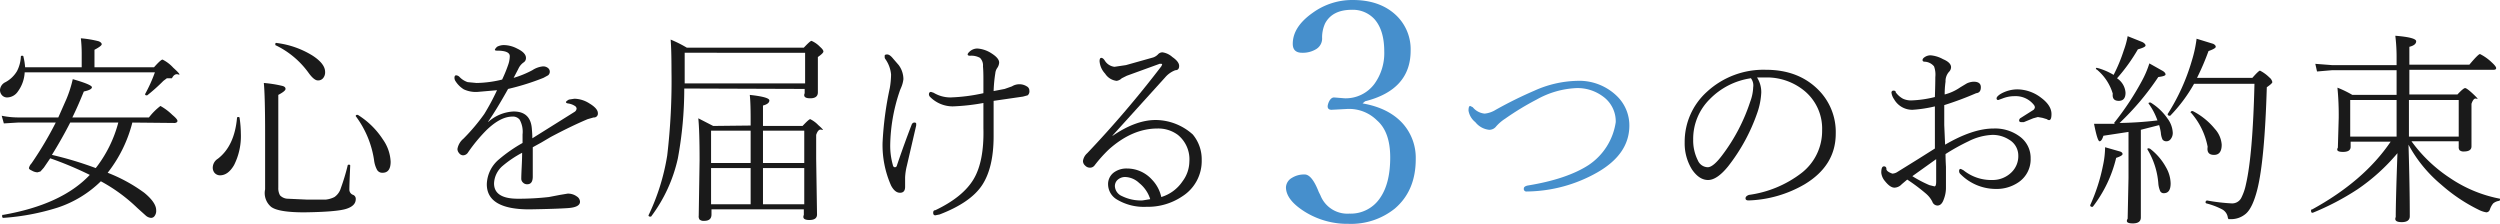
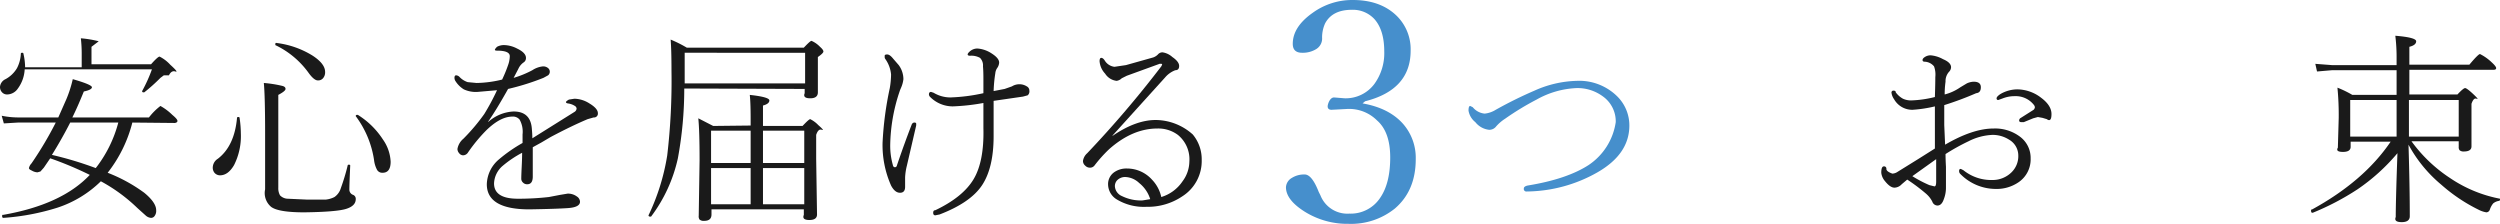
<svg xmlns="http://www.w3.org/2000/svg" width="587.502" height="52.612" viewBox="0 0 587.502 52.612">
  <g id="グループ_47171" data-name="グループ 47171" transform="translate(-664.399 -4997)">
-     <path id="パス_45" data-name="パス 45" d="M670.3,5012.8h13.3v-3.1a32.3,32.3,0,0,0-.2-3.7,24.661,24.661,0,0,1,4.2.7q.7.3.7.7t-1.7,1.3v4.1h14q1.6-1.8,2-1.8a8.649,8.649,0,0,1,2.5,1.9q2.1,1.9,1.2,1.6t-1.5.9h-1.2l-.8.6a41.077,41.077,0,0,1-3.8,3.4h-.2a.265.265,0,0,1-.3-.3h0a34.614,34.614,0,0,0,2.3-5.1H670.2a8.3,8.3,0,0,1-1.6,4.5,3.1,3.1,0,0,1-2.5,1.4,1.6,1.6,0,0,1-1.3-.6,1.8,1.8,0,0,1-.4-1.2,2.2,2.2,0,0,1,1.3-1.8,7,7,0,0,0,2.7-2.6,8.2,8.2,0,0,0,.9-3.4q0-.2.3-.2t.3.2A14.6,14.6,0,0,1,670.3,5012.8Zm25.2,13a31.7,31.7,0,0,1-5.8,11.8,37.19,37.19,0,0,1,8.6,4.7q2.8,2.3,2.8,4.1a2,2,0,0,1-.4,1.4,1,1,0,0,1-.8.4,2.1,2.1,0,0,1-1.2-.5l-2-1.8a39.188,39.188,0,0,0-8.6-6.3,26.2,26.2,0,0,1-10.2,6.2,54.509,54.509,0,0,1-12.7,2.4q-.3,0-.3-.4t.2-.3q13.8-2.4,20.4-9.4a83.236,83.236,0,0,0-9.3-3.9l-1.5,2.2-.8.9-.7.2a2.8,2.8,0,0,1-1.3-.4q-.7-.3-.7-.6a2.3,2.3,0,0,1,.6-1.1,83.485,83.485,0,0,0,5.7-9.6h-8.9l-3.3.2-.5-1.8a19.6,19.6,0,0,0,3.8.4h9.5l1.9-4.3a27.722,27.722,0,0,0,1.5-4.7q4.5,1.3,4.5,1.9t-1.9,1q-1.5,3.7-2.7,6.1h18a14.792,14.792,0,0,1,2.7-2.7,13.1,13.1,0,0,1,2.8,2.1q1.2,1,1.2,1.4t-.6.5Zm-3.4,0H680.9q-2,3.9-4.3,7.6a82.653,82.653,0,0,1,10.3,3.1,29.6,29.6,0,0,0,5.3-10.7Z" fill="#1a1a1a" />
+     <path id="パス_45" data-name="パス 45" d="M670.3,5012.8h13.3v-3.1a32.3,32.3,0,0,0-.2-3.7,24.661,24.661,0,0,1,4.2.7t-1.7,1.3v4.1h14q1.6-1.8,2-1.8a8.649,8.649,0,0,1,2.5,1.9q2.1,1.9,1.2,1.6t-1.5.9h-1.2l-.8.6a41.077,41.077,0,0,1-3.8,3.4h-.2a.265.265,0,0,1-.3-.3h0a34.614,34.614,0,0,0,2.3-5.1H670.2a8.3,8.3,0,0,1-1.6,4.5,3.1,3.1,0,0,1-2.5,1.4,1.6,1.6,0,0,1-1.3-.6,1.8,1.8,0,0,1-.4-1.2,2.2,2.2,0,0,1,1.3-1.8,7,7,0,0,0,2.7-2.6,8.2,8.2,0,0,0,.9-3.4q0-.2.3-.2t.3.2A14.6,14.6,0,0,1,670.3,5012.8Zm25.2,13a31.7,31.7,0,0,1-5.8,11.8,37.19,37.19,0,0,1,8.6,4.7q2.8,2.3,2.8,4.1a2,2,0,0,1-.4,1.4,1,1,0,0,1-.8.4,2.1,2.1,0,0,1-1.2-.5l-2-1.8a39.188,39.188,0,0,0-8.6-6.3,26.2,26.2,0,0,1-10.2,6.2,54.509,54.509,0,0,1-12.7,2.4q-.3,0-.3-.4t.2-.3q13.8-2.4,20.4-9.4a83.236,83.236,0,0,0-9.3-3.9l-1.5,2.2-.8.9-.7.2a2.8,2.8,0,0,1-1.3-.4q-.7-.3-.7-.6a2.3,2.3,0,0,1,.6-1.1,83.485,83.485,0,0,0,5.7-9.6h-8.9l-3.3.2-.5-1.8a19.6,19.6,0,0,0,3.8.4h9.5l1.9-4.3a27.722,27.722,0,0,0,1.5-4.7q4.5,1.3,4.5,1.9t-1.9,1q-1.5,3.7-2.7,6.1h18a14.792,14.792,0,0,1,2.7-2.7,13.1,13.1,0,0,1,2.8,2.1q1.2,1,1.2,1.4t-.6.5Zm-3.4,0H680.9q-2,3.9-4.3,7.6a82.653,82.653,0,0,1,10.3,3.1,29.6,29.6,0,0,0,5.3-10.7Z" fill="#1a1a1a" />
    <path id="パス_46" data-name="パス 46" d="M720.1,5024.7q0-.2.3-.2t.3.2a25.883,25.883,0,0,1,.3,3.7,15.1,15.1,0,0,1-1.6,7.4q-1.4,2.4-3.3,2.4a1.7,1.7,0,0,1-1.3-.6,1.9,1.9,0,0,1-.4-1.3,2.5,2.5,0,0,1,1.2-2Q719.5,5031.3,720.1,5024.7Zm26,11.2q0-.2.3-.2t.3.2q-.2,4.5-.2,5.6a1.3,1.3,0,0,0,.9,1.3,1,1,0,0,1,.6,1q0,1.6-2.3,2.3t-9.8.8q-6.1,0-7.8-1.3a4.218,4.218,0,0,1-1.4-4.1v-13.1q0-8.8-.3-11.9a28.458,28.458,0,0,1,4.4.7q.7.2.7.7t-1.7,1.4v21.8a3.4,3.4,0,0,0,.4,1.8,2.6,2.6,0,0,0,1.8.8l4.4.2H741a5.8,5.8,0,0,0,2-.6,3.9,3.9,0,0,0,1.5-2.1,50.055,50.055,0,0,0,1.6-5.3Zm-17-28.3v-.2q0-.4.3-.3a20.8,20.8,0,0,1,8.5,3q2.9,1.9,2.9,3.8a2.1,2.1,0,0,1-.5,1.5,1.5,1.5,0,0,1-1.2.5q-.9,0-2.2-1.8a20.4,20.4,0,0,0-7.8-6.5Zm18.9,16.7h0a.265.265,0,0,1,.3-.3h.2a19,19,0,0,1,5.9,5.8,9.8,9.8,0,0,1,1.8,5.2q0,2.6-1.9,2.6a1.4,1.4,0,0,1-1.3-.7,6.5,6.5,0,0,1-.7-2.3,22.8,22.8,0,0,0-4.3-10.3Z" fill="#1a1a1a" />
    <path id="パス_47" data-name="パス 47" d="M781.2,5018.2l-4.6.4a6.7,6.7,0,0,1-3.2-.6,6.1,6.1,0,0,1-2-2,1.4,1.4,0,0,1-.2-.7q0-.6.4-.6a1.2,1.2,0,0,1,.8.4,4.7,4.7,0,0,0,1.9,1.2l2.1.2a26.8,26.8,0,0,0,6-.8,32.958,32.958,0,0,0,1.5-3.7,6.5,6.5,0,0,0,.3-1.8q0-1.3-3-1.3-.5,0-.5-.2t.5-.7a3.4,3.4,0,0,1,1.8-.4,6.9,6.9,0,0,1,2.9.8q2.1,1,2.1,2.2a1.2,1.2,0,0,1-.6,1.1,3.7,3.7,0,0,0-1.2,1.5l-1.1,2.1a23.585,23.585,0,0,0,4.4-1.8,5.5,5.5,0,0,1,2.5-.9,1.8,1.8,0,0,1,1.2.4,1.1,1.1,0,0,1,0,1.7l-1.1.6a57.129,57.129,0,0,1-8.3,2.6q-2.8,5-4.7,7.7h.1a9.6,9.6,0,0,1,5.9-2.4q4.1,0,4.3,4.3.1,1.1.1,2l9.9-6.2a1,1,0,0,0,.5-.8.8.8,0,0,0-.4-.6,3.9,3.9,0,0,0-1.7-.6q-.4-.1-.4-.3t.7-.6l1.3-.2a6.8,6.8,0,0,1,3.5,1.1q2,1.2,2,2.3a.9.9,0,0,1-1,1l-1.4.4q-3.8,1.6-8.7,4.2l-2.2,1.3-2,1.1v6.9q0,1.8-1.3,1.8a1.3,1.3,0,0,1-1-.4,1.2,1.2,0,0,1-.4-.9q0-.8.1-2.8t.1-3.3a25.536,25.536,0,0,0-4.6,3.1,5.7,5.7,0,0,0-2,4.1q0,3.6,5.6,3.6a63.417,63.417,0,0,0,7.3-.4l2.6-.5,1.8-.3a3.5,3.5,0,0,1,2.2.7,1.5,1.5,0,0,1,.7,1.2q0,1.3-2.8,1.5t-9.1.3q-10,0-10-5.9a7.9,7.9,0,0,1,2.8-5.8,35.111,35.111,0,0,1,5.6-3.9v-2a5.8,5.8,0,0,0-.7-3.5,2,2,0,0,0-1.7-.7q-2.8,0-6.1,3.2a37.884,37.884,0,0,0-4.3,5.2,1.4,1.4,0,0,1-1.2.7,1.2,1.2,0,0,1-.9-.5,1.5,1.5,0,0,1-.4-1,4,4,0,0,1,1.4-2.4,45.964,45.964,0,0,0,4.9-5.8,53.649,53.649,0,0,0,3-5.6Z" fill="#1a1a1a" />
    <path id="パス_48" data-name="パス 48" d="M825.2,5017.8a89.794,89.794,0,0,1-1.5,16.4,35.4,35.4,0,0,1-6.3,13.7h-.2q-.4,0-.4-.3h0a51.107,51.107,0,0,0,4.4-14.1,149.909,149.909,0,0,0,1-19.8q0-5-.2-7.4a29.756,29.756,0,0,1,3.8,1.9h27.5q1.5-1.6,1.8-1.6a6.1,6.1,0,0,1,2,1.4q.8.7.8,1.1t-1.3,1.3v8.3q0,1.4-1.8,1.4t-1.3-1.2v-1Zm28.4-1.2v-7.2H825.3v7.2Zm-12.8,9.9v-1.6q0-3.8-.2-5.6,4.6.5,4.6,1.3t-1.5,1.2v4.8H853q1.5-1.6,1.8-1.6a6.653,6.653,0,0,1,1.9,1.4q1.6,1.4.8,1.1t-1.3,1.2v5.6l.2,13.1q0,1.3-1.8,1.3t-1.3-1.2v-1.3H831.6v1.2q0,1.5-1.7,1.5a1.5,1.5,0,0,1-1.1-.3,1.3,1.3,0,0,1-.2-.9l.2-13q0-7-.3-9.9l3.5,1.8Zm0,8.8v-7.6h-9.3v7.6Zm0,9.7v-8.5h-9.3v8.5Zm2.9-9.7h9.7v-7.6h-9.7Zm0,9.7h9.7v-8.5h-9.7Z" fill="#1a1a1a" />
    <path id="パス_49" data-name="パス 49" d="M877.5,5036a13.8,13.8,0,0,0-.4,2.7v2.2q0,1.4-1.2,1.4t-2.1-1.7a23.5,23.5,0,0,1-2-10,78.3,78.3,0,0,1,1.7-12.9,19.611,19.611,0,0,0,.3-3.2,7.4,7.4,0,0,0-1.4-3.7.9.9,0,0,1-.1-.5v-.2q0-.3.6-.3t1.4,1l1.3,1.5a5.6,5.6,0,0,1,1.1,3.3,6.8,6.8,0,0,1-.5,1.9l-.3.7-.2.6a41.1,41.1,0,0,0-2.1,12.3,16.5,16.5,0,0,0,.6,4.6q.1.6.5.6t.5-.5q1.7-5,3.4-9.4.2-.6.7-.6t.4.5v.2Q878.2,5033,877.5,5036Zm20.4-17.6,2.6-.5,1.7-.6a3.3,3.3,0,0,1,1.7-.5,3.2,3.2,0,0,1,1.8.5,1.1,1.1,0,0,1,.6,1,1.2,1.2,0,0,1-.4,1.1l-1.1.3-6.9,1v8.3q0,7.4-2.7,11.5t-10,6.9l-1,.2q-.5,0-.5-.6t.5-.6q6.5-3.1,9-7.3t2.3-12v-5.9a48.909,48.909,0,0,1-7.2.8,7.5,7.5,0,0,1-5.3-2.2.9.9,0,0,1-.3-.6q0-.6.5-.6l.6.2a7.7,7.7,0,0,0,3.9,1.1,41.633,41.633,0,0,0,7.8-1v-3.4q0-1.8-.1-2.9a2.5,2.5,0,0,0-.7-2,4.107,4.107,0,0,0-2.3-.5q-.6,0-.6-.3t.6-.8a2.7,2.7,0,0,1,1.7-.6,7.006,7.006,0,0,1,3.4,1.2q1.7,1.1,1.7,2.1a2.4,2.4,0,0,1-.4,1.2,2.6,2.6,0,0,0-.5,1.3,32.8,32.8,0,0,0-.4,4.3Z" fill="#1a1a1a" />
    <path id="パス_50" data-name="パス 50" d="M937.3,5043.3a9.2,9.2,0,0,0,5-3.7,7.9,7.9,0,0,0,1.6-4.6,7.4,7.4,0,0,0-2.7-6.3,7.7,7.7,0,0,0-4.8-1.5q-5.9,0-11.4,4.9a32.4,32.4,0,0,0-3.4,3.8,1.3,1.3,0,0,1-1.1.5,1.5,1.5,0,0,1-1.1-.5,1.4,1.4,0,0,1-.5-1.1,3,3,0,0,1,1-1.8,249.012,249.012,0,0,0,17.4-20.4l.2-.4a.177.177,0,0,0-.2-.2h-.4l-7.7,2.8-1.2.6a2.1,2.1,0,0,1-1.2.6,3.7,3.7,0,0,1-2.7-1.7,4.8,4.8,0,0,1-1.3-2.9q0-.8.4-.8t.8.6a3.1,3.1,0,0,0,2.3,1.5l2.7-.4,6.4-1.8a2.9,2.9,0,0,0,1.2-.8,1.4,1.4,0,0,1,1-.4,4.4,4.4,0,0,1,2.3,1.1q1.6,1.1,1.6,2.1t-.9,1a5.905,5.905,0,0,0-2.4,1.7l-12.4,13.7h.1q5.4-3.7,10.1-3.7a13.166,13.166,0,0,1,8.7,3.4,9.1,9.1,0,0,1,2.1,6,9.8,9.8,0,0,1-4.5,8.5,14.5,14.5,0,0,1-8.5,2.5,12.307,12.307,0,0,1-6.9-1.7,4.2,4.2,0,0,1-2.1-3.5,3.4,3.4,0,0,1,1.4-2.9,5,5,0,0,1,3.1-.9,7.9,7.9,0,0,1,5.8,2.6,8.5,8.5,0,0,1,2.2,4.1Zm-2.6.5a7.8,7.8,0,0,0-2.6-3.8,5,5,0,0,0-3.2-1.4,2.6,2.6,0,0,0-2,.8,2,2,0,0,0-.5,1.4,2.7,2.7,0,0,0,1.7,2.3,10,10,0,0,0,4.8,1Z" fill="#1a1a1a" />
    <path id="パス_51" data-name="パス 51" d="M984.6,5021.3q6.3,1.1,9.6,4.9a12.1,12.1,0,0,1,2.9,8.2q0,7.4-4.9,11.6a16.4,16.4,0,0,1-10.9,3.6,18.906,18.906,0,0,1-10.2-2.8q-4.5-2.8-4.5-5.8a2.7,2.7,0,0,1,1.4-2.2,5.4,5.4,0,0,1,3-.8q1.7,0,3.3,4.1l.4.8a6.8,6.8,0,0,0,6.8,4.3,8.3,8.3,0,0,0,7.3-3.8q2.3-3.4,2.3-9.4t-3.1-8.7a9.3,9.3,0,0,0-6.9-2.7l-3.8.2c-.6,0-.9-.3-.9-.8s.5-2.1,1.5-2.1l2.5.2a8.4,8.4,0,0,0,7-3.4,12.3,12.3,0,0,0,2.3-7.6q0-5-2.3-7.6a6.9,6.9,0,0,0-5.3-2.2q-4.6,0-6.3,3.2a7.9,7.9,0,0,0-.7,3.6,2.9,2.9,0,0,1-1.5,2.5,6,6,0,0,1-3.2.8q-2.2,0-2.2-2.1,0-4,4.7-7.3a15.8,15.8,0,0,1,9.4-3q6.4,0,10.2,3.6a11,11,0,0,1,3.4,8.3q0,9.2-10.7,11.9Z" fill="#468fcc" />
    <path id="パス_52" data-name="パス 52" d="M1034.9,5016a12.7,12.7,0,0,1,9.5,3.6,9.6,9.6,0,0,1,2.9,6.9q0,6.7-7.5,11a34.158,34.158,0,0,1-16.5,4.5h-.1a.6.6,0,0,1-.7-.7q0-.5.9-.7,9.2-1.5,14.3-4.8a14.678,14.678,0,0,0,6.4-10.1,7.2,7.2,0,0,0-3.1-6.1,10,10,0,0,0-6.1-1.9,20.9,20.9,0,0,0-9.4,2.7,64.516,64.516,0,0,0-7.4,4.5,10.006,10.006,0,0,0-2.1,1.8,2,2,0,0,1-1.7.8,4.8,4.8,0,0,1-3.2-1.8,4.37,4.37,0,0,1-1.6-2.7q0-1.1.4-1.1l.6.3a4.1,4.1,0,0,0,2.8,1.5,6.1,6.1,0,0,0,2.6-.9,97.673,97.673,0,0,1,9.1-4.5A25.694,25.694,0,0,1,1034.9,5016Z" fill="#468fcc" />
-     <path id="パス_53" data-name="パス 53" d="M1077.3,5015.2a6.4,6.4,0,0,1,1,3.5,16.7,16.7,0,0,1-.9,4.7,43.3,43.3,0,0,1-6.9,12.7q-2.6,3.2-4.7,3.2t-3.8-2.5a11.6,11.6,0,0,1-1.7-6.3,15.8,15.8,0,0,1,5.2-11.9,19.6,19.6,0,0,1,13.9-5.2q7.7,0,12.4,4.8a14,14,0,0,1,4,10.2q0,7.5-7.3,11.9a27.9,27.9,0,0,1-13.1,3.8h-.1q-.7,0-.7-.5t.8-.8a25.991,25.991,0,0,0,12.3-5.1,12.5,12.5,0,0,0,4.9-10.1,11.5,11.5,0,0,0-4.1-9.2,13.9,13.9,0,0,0-8.6-3.2h-2.6Zm-1.5.2a16.9,16.9,0,0,0-9.6,4.9,13.1,13.1,0,0,0-3.9,9.5,10.4,10.4,0,0,0,1.1,4.9,2.6,2.6,0,0,0,2.3,1.6q1.3,0,3.4-2.8a42.792,42.792,0,0,0,6.6-12.6,10.6,10.6,0,0,0,.7-3.4,2.8,2.8,0,0,0-.6-2.2Z" fill="#1a1a1a" />
    <path id="パス_54" data-name="パス 54" d="M1121.5,5031q6.5-3.8,11.4-3.8a9.7,9.7,0,0,1,6.3,2,6.2,6.2,0,0,1,2.4,5,6.5,6.5,0,0,1-2.8,5.6,9.1,9.1,0,0,1-5.4,1.6,11.7,11.7,0,0,1-8.4-3.6.9.9,0,0,1-.2-.7.354.354,0,0,1,.4-.4l.6.3a10.4,10.4,0,0,0,6.8,2.3,6.3,6.3,0,0,0,4.5-1.8,5.3,5.3,0,0,0,1.6-4,4.3,4.3,0,0,0-2.2-3.7,7.1,7.1,0,0,0-3.9-1.1,13.6,13.6,0,0,0-5.6,1.5,49.217,49.217,0,0,0-5.4,3q0,1.2.1,3v4.8a7.4,7.4,0,0,1-.5,2.8q-.5,1.5-1.5,1.5a1.3,1.3,0,0,1-1.2-.9,6.1,6.1,0,0,0-1.5-1.9,43.764,43.764,0,0,0-4.4-3.3l-1.3,1.1a2.4,2.4,0,0,1-1.7.8q-1,0-2.2-1.5a3.6,3.6,0,0,1-.9-2q0-1.5.6-1.5a.53.53,0,0,1,.6.6q0,.6,1.4,1.1a2.3,2.3,0,0,0,1.2-.4l5-3.1,3.8-2.4V5022a31.285,31.285,0,0,1-5.2.8,4.9,4.9,0,0,1-4.4-2.5,3.4,3.4,0,0,1-.6-1.5.442.442,0,0,1,.5-.5q.5,0,.5.4a5.2,5.2,0,0,0,1.7,1.5,4.5,4.5,0,0,0,1.9.4,26.07,26.07,0,0,0,5.6-.8q.1-3.1.1-4.7a5.6,5.6,0,0,0-.3-2.5,3,3,0,0,0-2.2-1.1q-.5,0-.5-.4t.7-.8a2.5,2.5,0,0,1,1.2-.3,7.2,7.2,0,0,1,2.9.9q1.9.8,1.9,1.9a1.6,1.6,0,0,1-.5,1.1,3.3,3.3,0,0,0-.8,2.3,21.241,21.241,0,0,0-.2,3,11.406,11.406,0,0,0,3.7-1.7l1.5-.9a4.21,4.21,0,0,1,1.6-.4q1.7,0,1.7,1.3t-1.1,1.4a75.267,75.267,0,0,1-7.5,2.8v4.7Zm-2.1,3.4-5.6,4a28.481,28.481,0,0,0,4,2.1l1.2.3q.4,0,.4-1.1Zm19.1-16.4a9.3,9.3,0,0,1,5.6,2q2.4,1.8,2.4,3.8t-1.1,1.2l-1-.3-1.1-.2-1.1.3-2.2.9h-.6q-.5,0-.5-.4a.7.7,0,0,1,.4-.6l3-1.9a1,1,0,0,0,.3-.6,1.1,1.1,0,0,0-.2-.5,5.4,5.4,0,0,0-4.5-2.1,7.5,7.5,0,0,0-2.8.5l-1.1.4a.354.354,0,0,1-.4-.4q0-.4.9-1a8,8,0,0,1,4.1-1.1Z" fill="#1a1a1a" />
-     <path id="パス_55" data-name="パス 55" d="M1156.2,5045.6h-.2a.354.354,0,0,1-.4-.4h0a42.405,42.405,0,0,0,3-9.3,21,21,0,0,0,.5-4.3l3.5,1q.6.2.6.6t-1.5.9a30.3,30.3,0,0,1-5.5,11.5Zm5-19.7a64.792,64.792,0,0,0,6.5-9.8,22.488,22.488,0,0,0,1.8-4.2l3.2,1.8q.6.4.6.8t-1.7.6a62.817,62.817,0,0,1-9.1,10.8,86.776,86.776,0,0,0,8.9-.6,15.5,15.5,0,0,0-2.1-4h0q0-.2.3-.2h.2a13.2,13.2,0,0,1,4,3.8,6,6,0,0,1,1.2,3.3,2.3,2.3,0,0,1-.5,1.5,1.2,1.2,0,0,1-1,.5,1.1,1.1,0,0,1-.9-.4,4.5,4.5,0,0,1-.4-1.6,12.1,12.1,0,0,0-.4-1.8l-4.3,1.1v20.6q0,1.4-1.9,1.4t-1.2-1.1l.2-9.6V5028l-5.9.9q-.4,1.3-.9,1.3t-1.3-4.1h4.9Zm-.1-11.3a37.71,37.71,0,0,0,2.4-5.8,18.807,18.807,0,0,0,.9-3.3l3.5,1.4q.7.4.7.8t-1.8.9a41.787,41.787,0,0,1-4.9,6.8,4.4,4.4,0,0,1,2,3.4q0,1.9-1.6,1.9t-1.4-1.7a11.7,11.7,0,0,0-3.8-5.7h-.1a.212.212,0,0,1,.3-.3h.1a15.126,15.126,0,0,1,3.7,1.6Zm8,17.6h0a.212.212,0,1,1,.3-.3h.2a13.9,13.9,0,0,1,3.8,4.4,7.9,7.9,0,0,1,1.1,3.8q0,2.3-1.6,2.3a.9.9,0,0,1-.9-.6,5.6,5.6,0,0,1-.4-1.8,18.1,18.1,0,0,0-2.5-7.8Zm11.5-16.9h13.1q1.5-1.7,1.8-1.7a8.769,8.769,0,0,1,2.2,1.6,1.8,1.8,0,0,1,.7,1.1q0,.3-1.3,1.2-.5,17-2.2,23.9-1.1,4.4-2.7,5.8a5.3,5.3,0,0,1-3.6,1.3h-.5a1.4,1.4,0,0,1-.2-.6,2.6,2.6,0,0,0-1.3-1.7,17.016,17.016,0,0,0-3.7-1.4.32.32,0,0,1-.2-.3q0-.2.3-.4a43.558,43.558,0,0,0,5.9.7,2.4,2.4,0,0,0,2.2-1.3,12.606,12.606,0,0,0,1.1-3.2q1.6-6.9,2-23.6H1180a36.091,36.091,0,0,1-5.6,7.5h-.1q-.5,0-.5-.4h0a48.393,48.393,0,0,0,5.7-12.6,29.688,29.688,0,0,0,1.1-5.1l3.9,1.2q.6.3.6.7t-1.7,1a59.284,59.284,0,0,1-2.7,6.3Zm-1.4,8.2h0a.354.354,0,0,1,.4-.4h.1a16.206,16.206,0,0,1,5.2,4.2,6.1,6.1,0,0,1,1.6,3.7q0,2.4-1.8,2.4t-1.5-1.9a16.9,16.9,0,0,0-3.9-8Z" fill="#1a1a1a" />
    <path id="パス_56" data-name="パス 56" d="M1227.6,5019.3v-5.8h-15.2l-3.5.3-.4-1.8,3.9.3h15.2v-1.4a41.5,41.5,0,0,0-.3-5.5q4.9.4,4.9,1.3t-1.6,1.3v4.2h14.1q2.1-2.5,2.5-2.5a11.207,11.207,0,0,1,2.7,1.9q1.1,1,1.1,1.4t-.6.4h-19.8v5.8h11.3q1.4-1.5,1.8-1.5t1.9,1.4q1.5,1.4.8,1.1t-1.2,1.2v10q0,1.2-1.8,1.2a1.4,1.4,0,0,1-1-.3,1.2,1.2,0,0,1-.2-.8v-1.3h-11.1a34.586,34.586,0,0,0,9,8.6,31.5,31.5,0,0,0,11.8,4.9v.2a.3.3,0,0,1-.2.3,2.8,2.8,0,0,0-1.4.6,4.5,4.5,0,0,0-.8,1.5.9.9,0,0,1-.8.6,6,6,0,0,1-1.8-.6,39.5,39.5,0,0,1-8.8-5.9,32.106,32.106,0,0,1-7.7-9.4q.3,10,.3,16.8,0,1.4-1.9,1.4t-1.4-1.2q0-3.8.4-15a45.92,45.92,0,0,1-9.4,8.5,61.224,61.224,0,0,1-10.5,5.5h-.1q-.3,0-.3-.5t.1-.2q12.3-6.7,18.6-16h-9.4v1.2q0,1.2-1.8,1.2t-1.2-1l.2-7a67.046,67.046,0,0,0-.3-7.1,24.883,24.883,0,0,1,3.5,1.7Zm0,9.8v-8.6h-10.9v8.6Zm2.9,0h11.7v-8.6h-11.7Z" fill="#1a1a1a" />
  </g>
</svg>